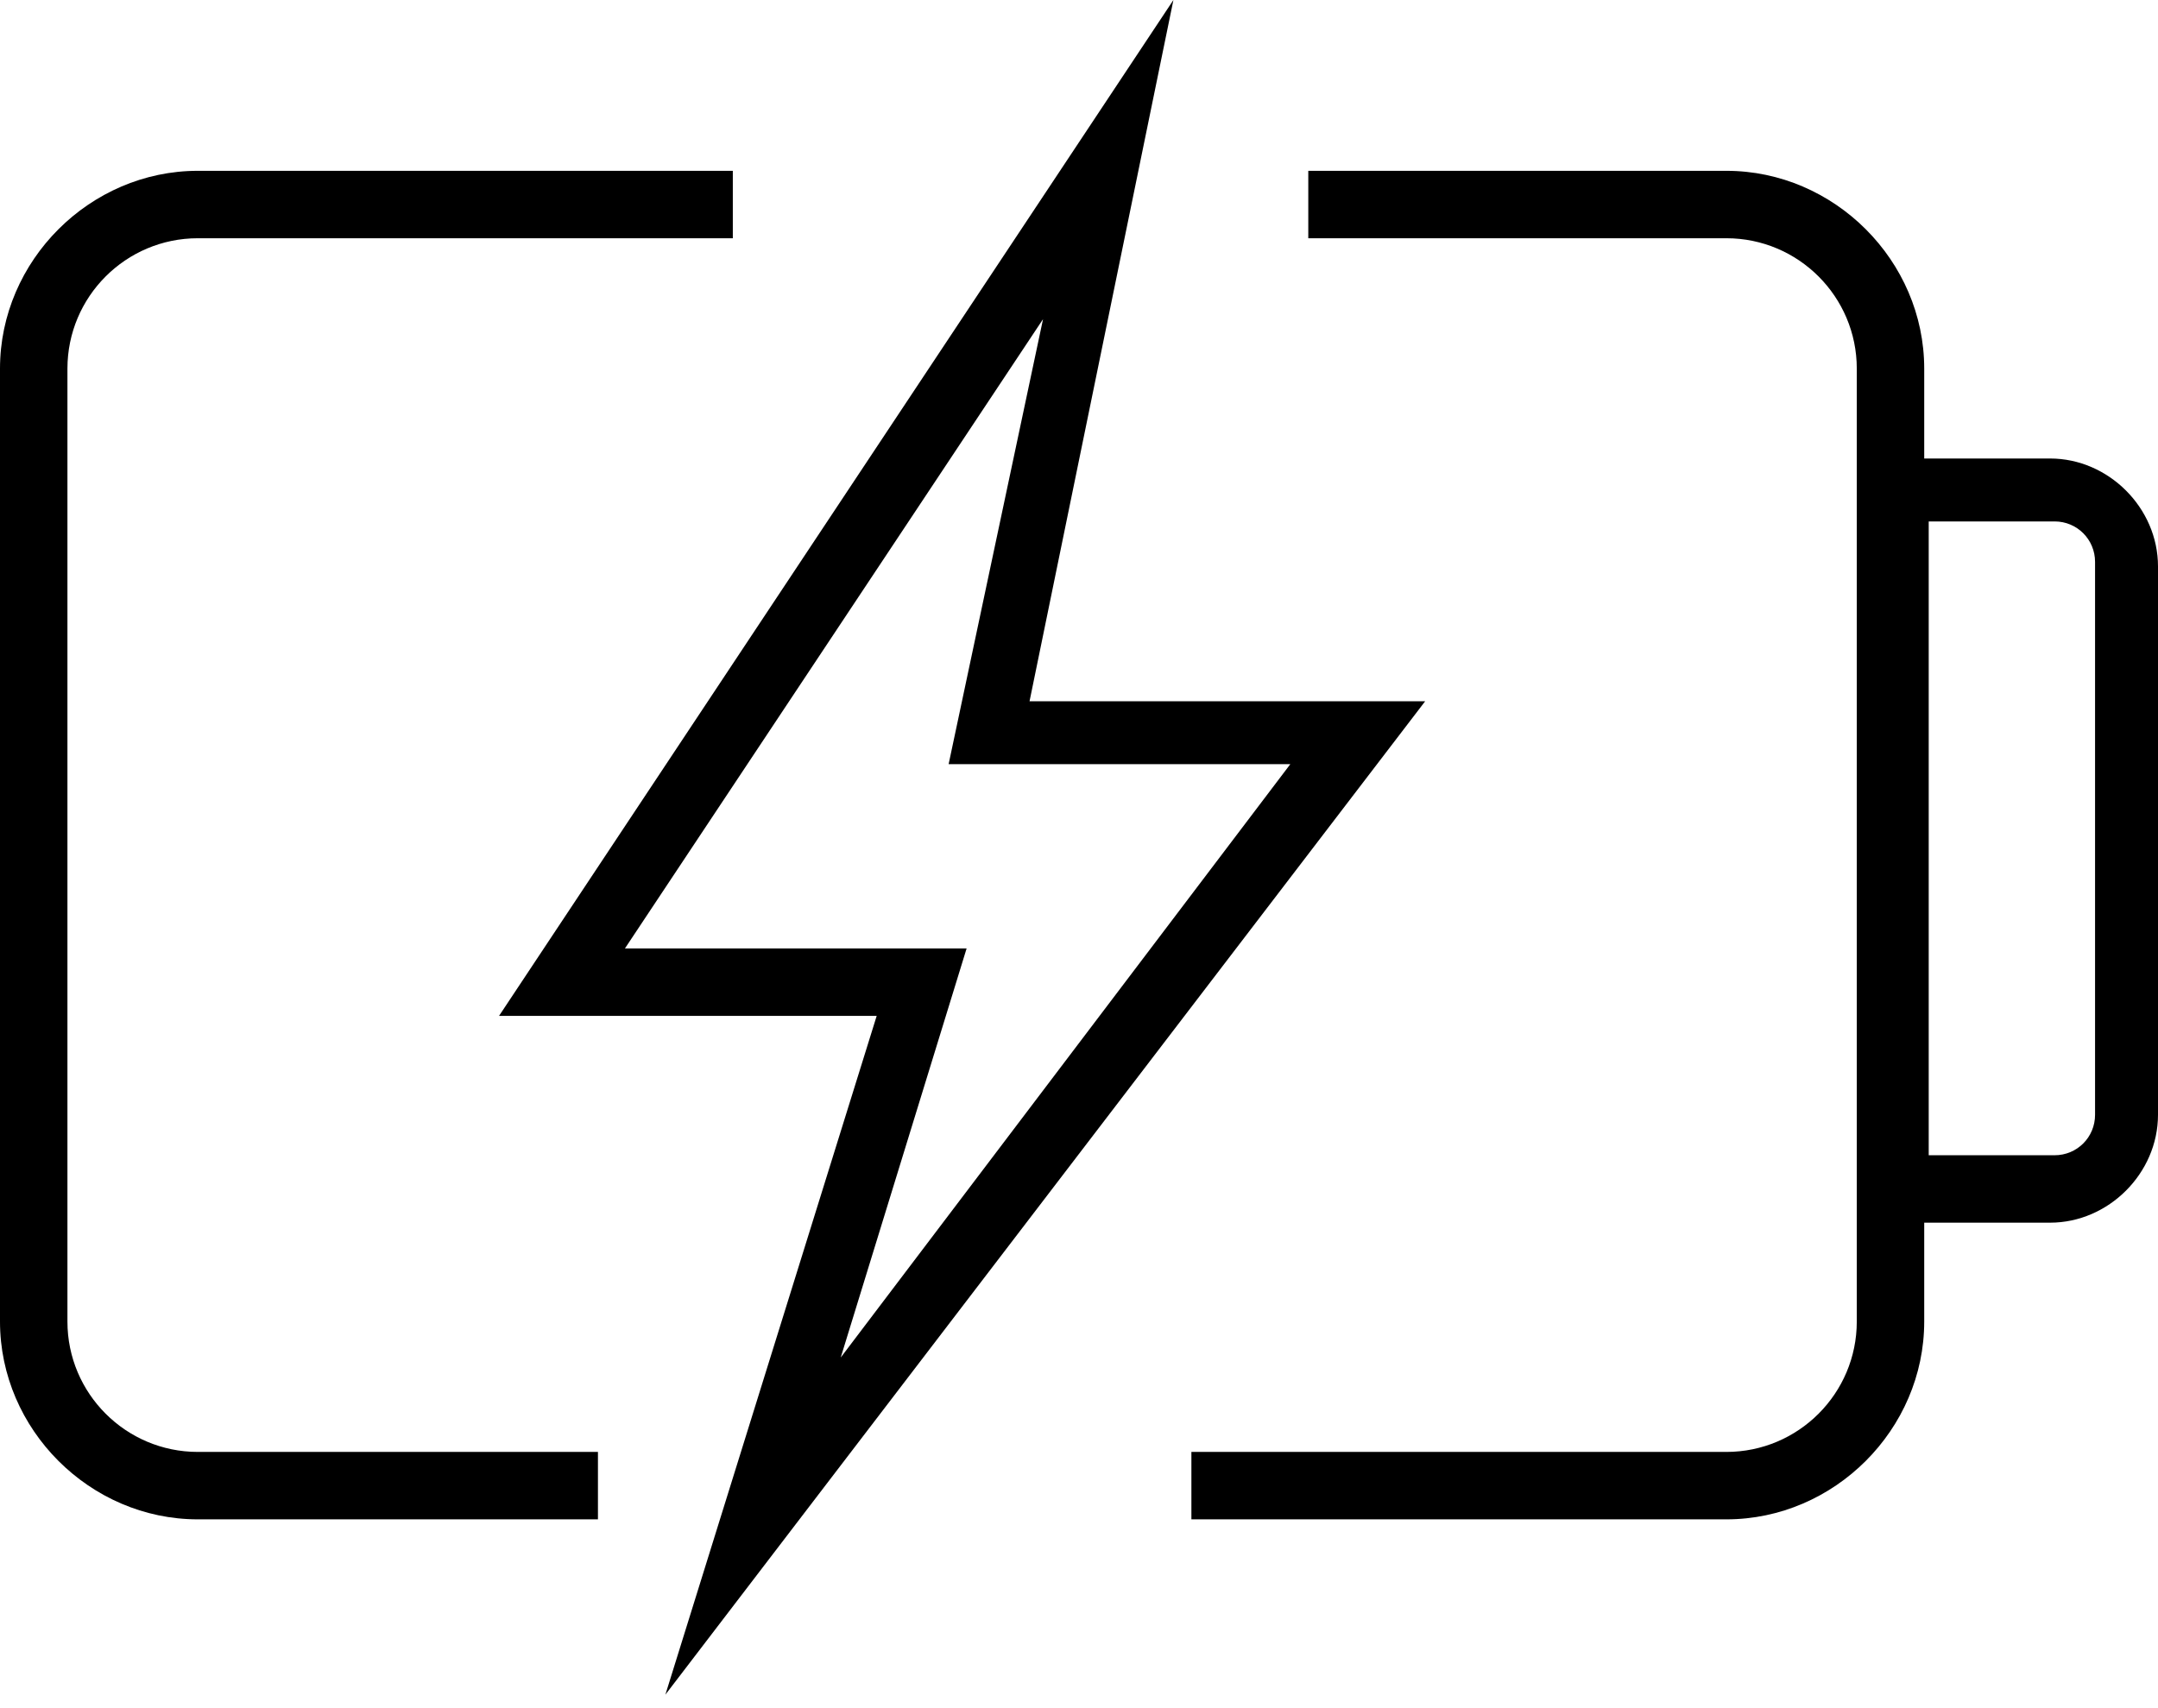
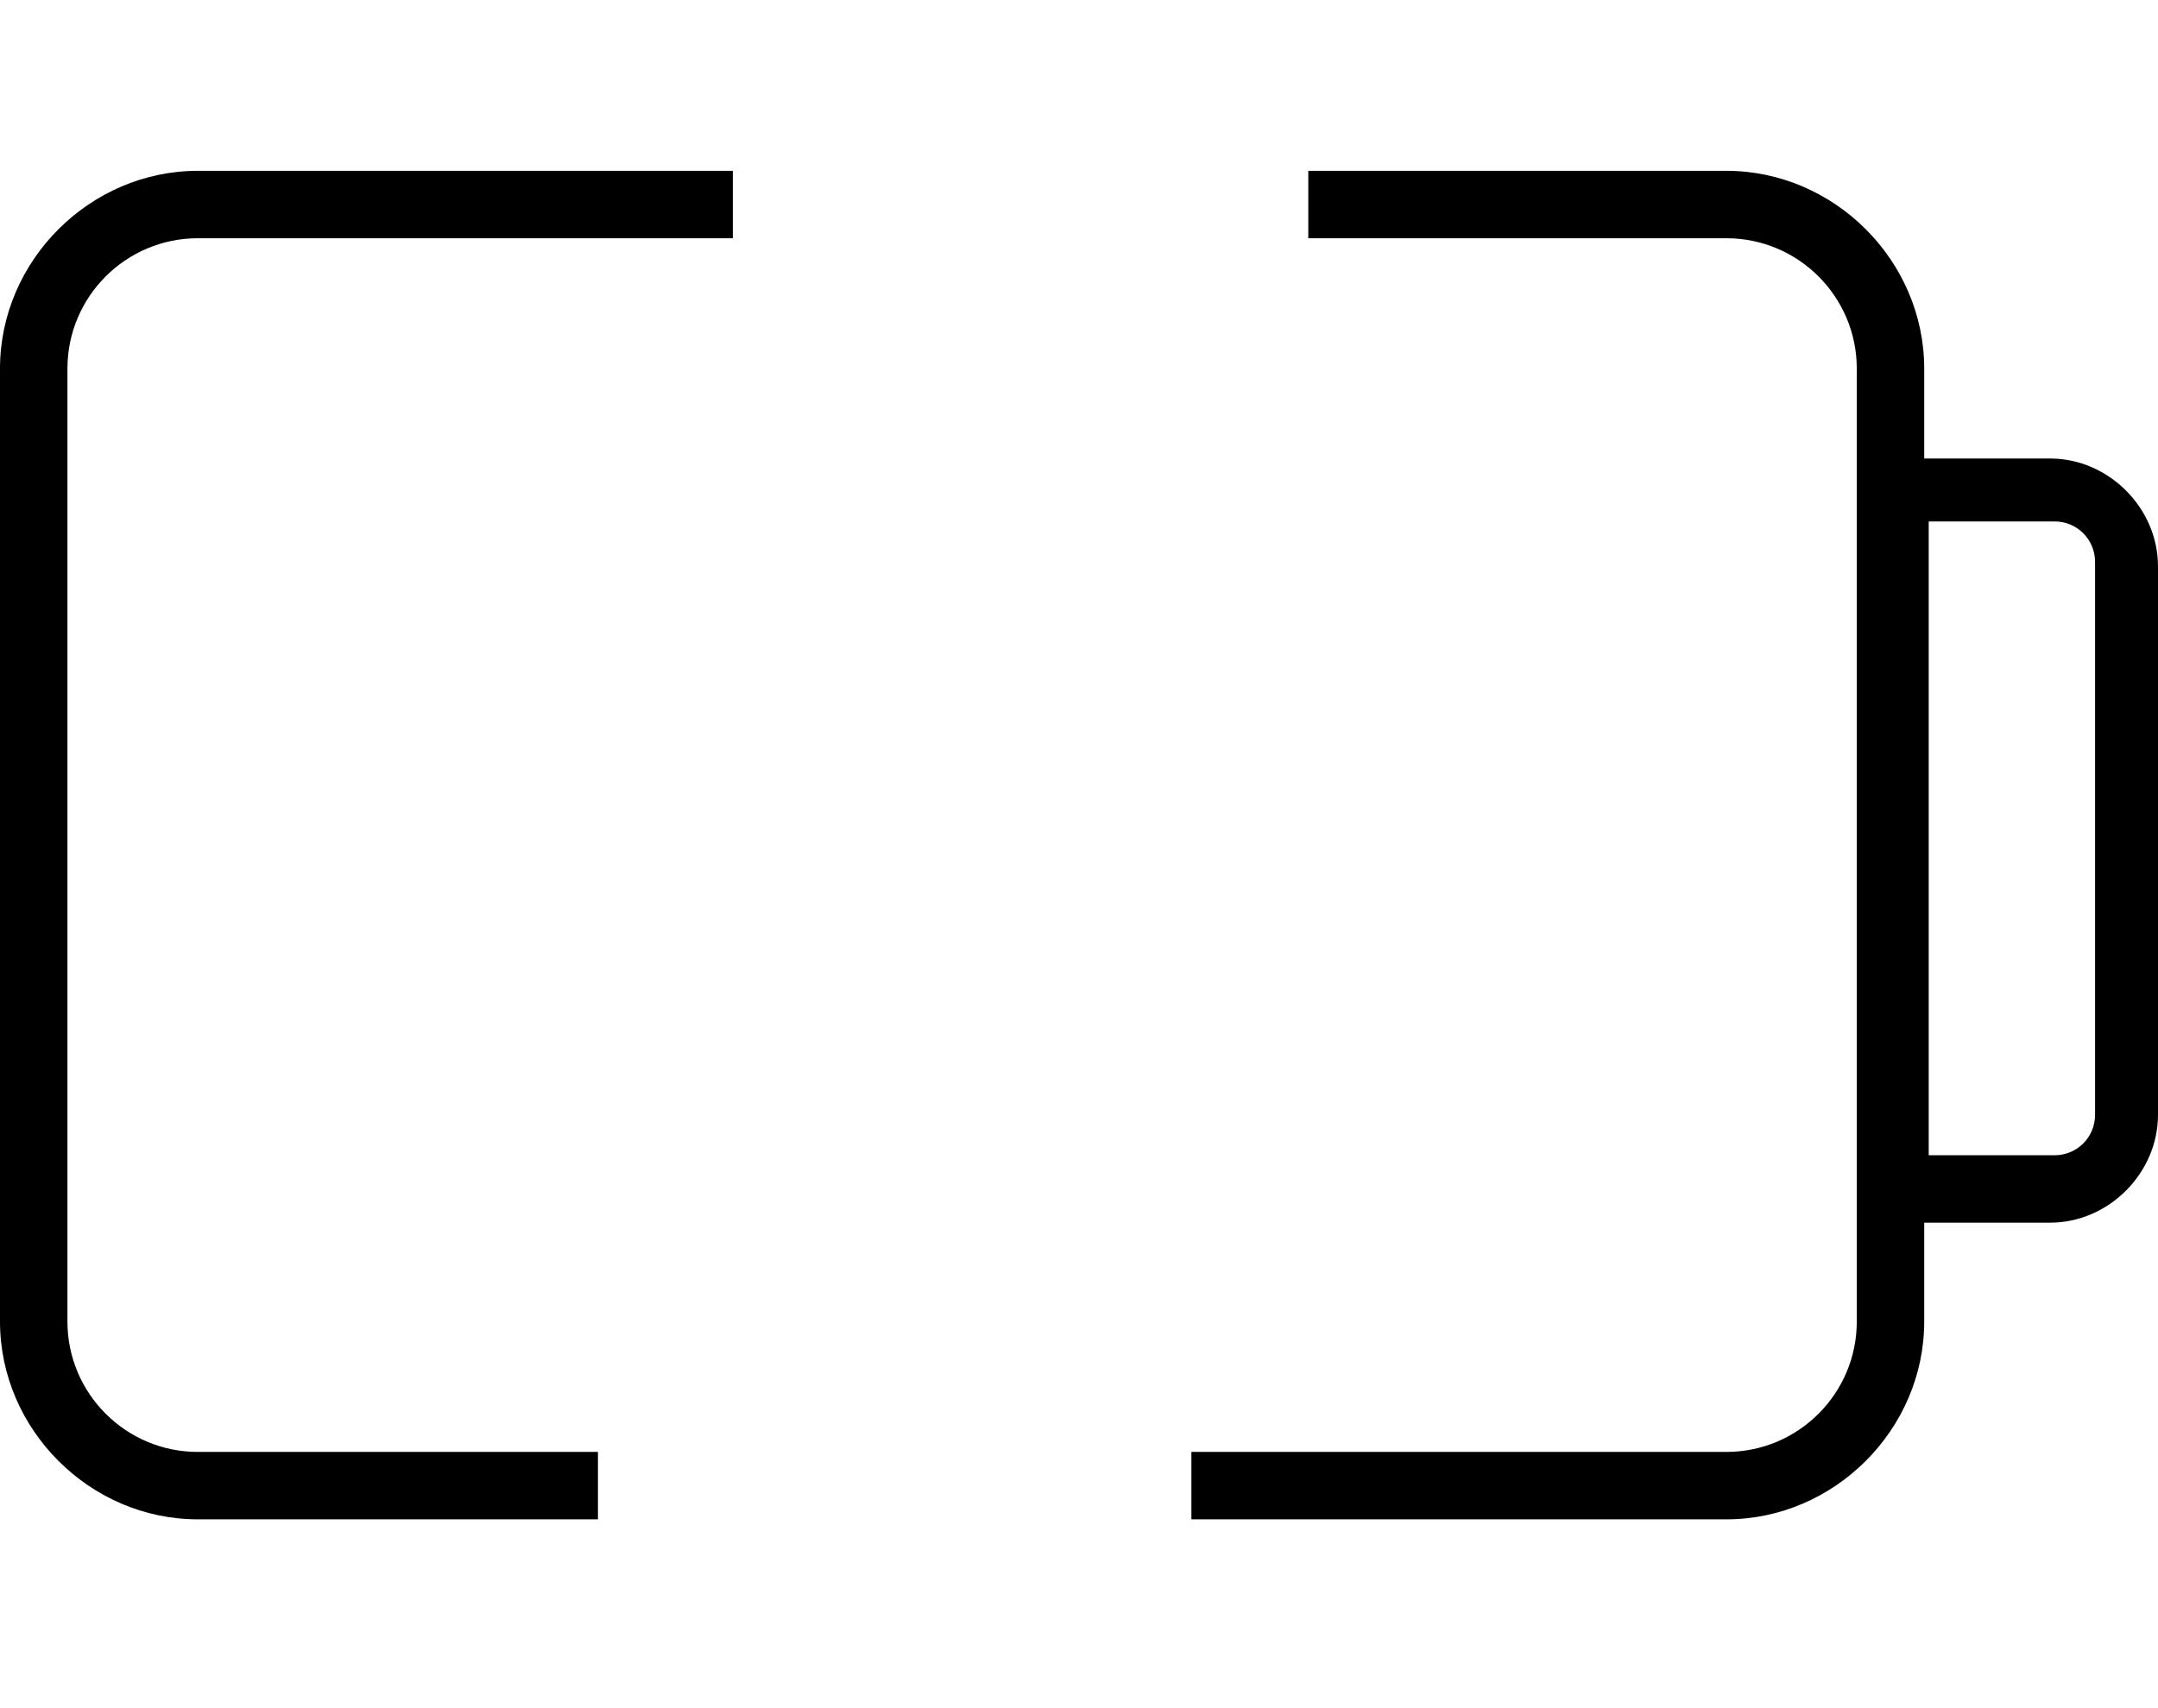
<svg xmlns="http://www.w3.org/2000/svg" width="48" height="38" viewBox="0 0 48 38" fill="none">
  <path d="M1.5 29.4V8.2C1.5 6.6 2.8 5.3 4.4 5.3H16.3V3.8H4.4C2 3.8 0 5.8 0 8.2V29.4C0 31.8 2 33.8 4.4 33.8H13.3V32.3H4.4C2.8 32.3 1.5 31 1.5 29.4Z" fill="black" />
  <path d="M45.6 10.2H42.8V8.2C42.8 5.8 40.8 3.8 38.4 3.8H29.1V5.3H38.4C40 5.3 41.3 6.6 41.3 8.2V29.4C41.3 31 40 32.3 38.4 32.3H26.5V33.8H38.4C40.8 33.8 42.8 31.8 42.8 29.4V27.2H45.6C46.9 27.2 48 26.1 48 24.8V12.6C48 11.3 46.9 10.2 45.6 10.2ZM46.6 24.8C46.6 25.3 46.2 25.7 45.7 25.7H42.9V11.6H45.7C46.2 11.6 46.6 12 46.6 12.5V24.8Z" fill="black" />
-   <path d="M31.7 15.6H22.9L26.1 0L11.1 22.6H19.5L14.8 37.7L31.7 15.6ZM13.9 21.1L23.2 7.1L21.1 17H28.7L18.7 30.2L21.5 21.1H13.9Z" fill="black" />
</svg>